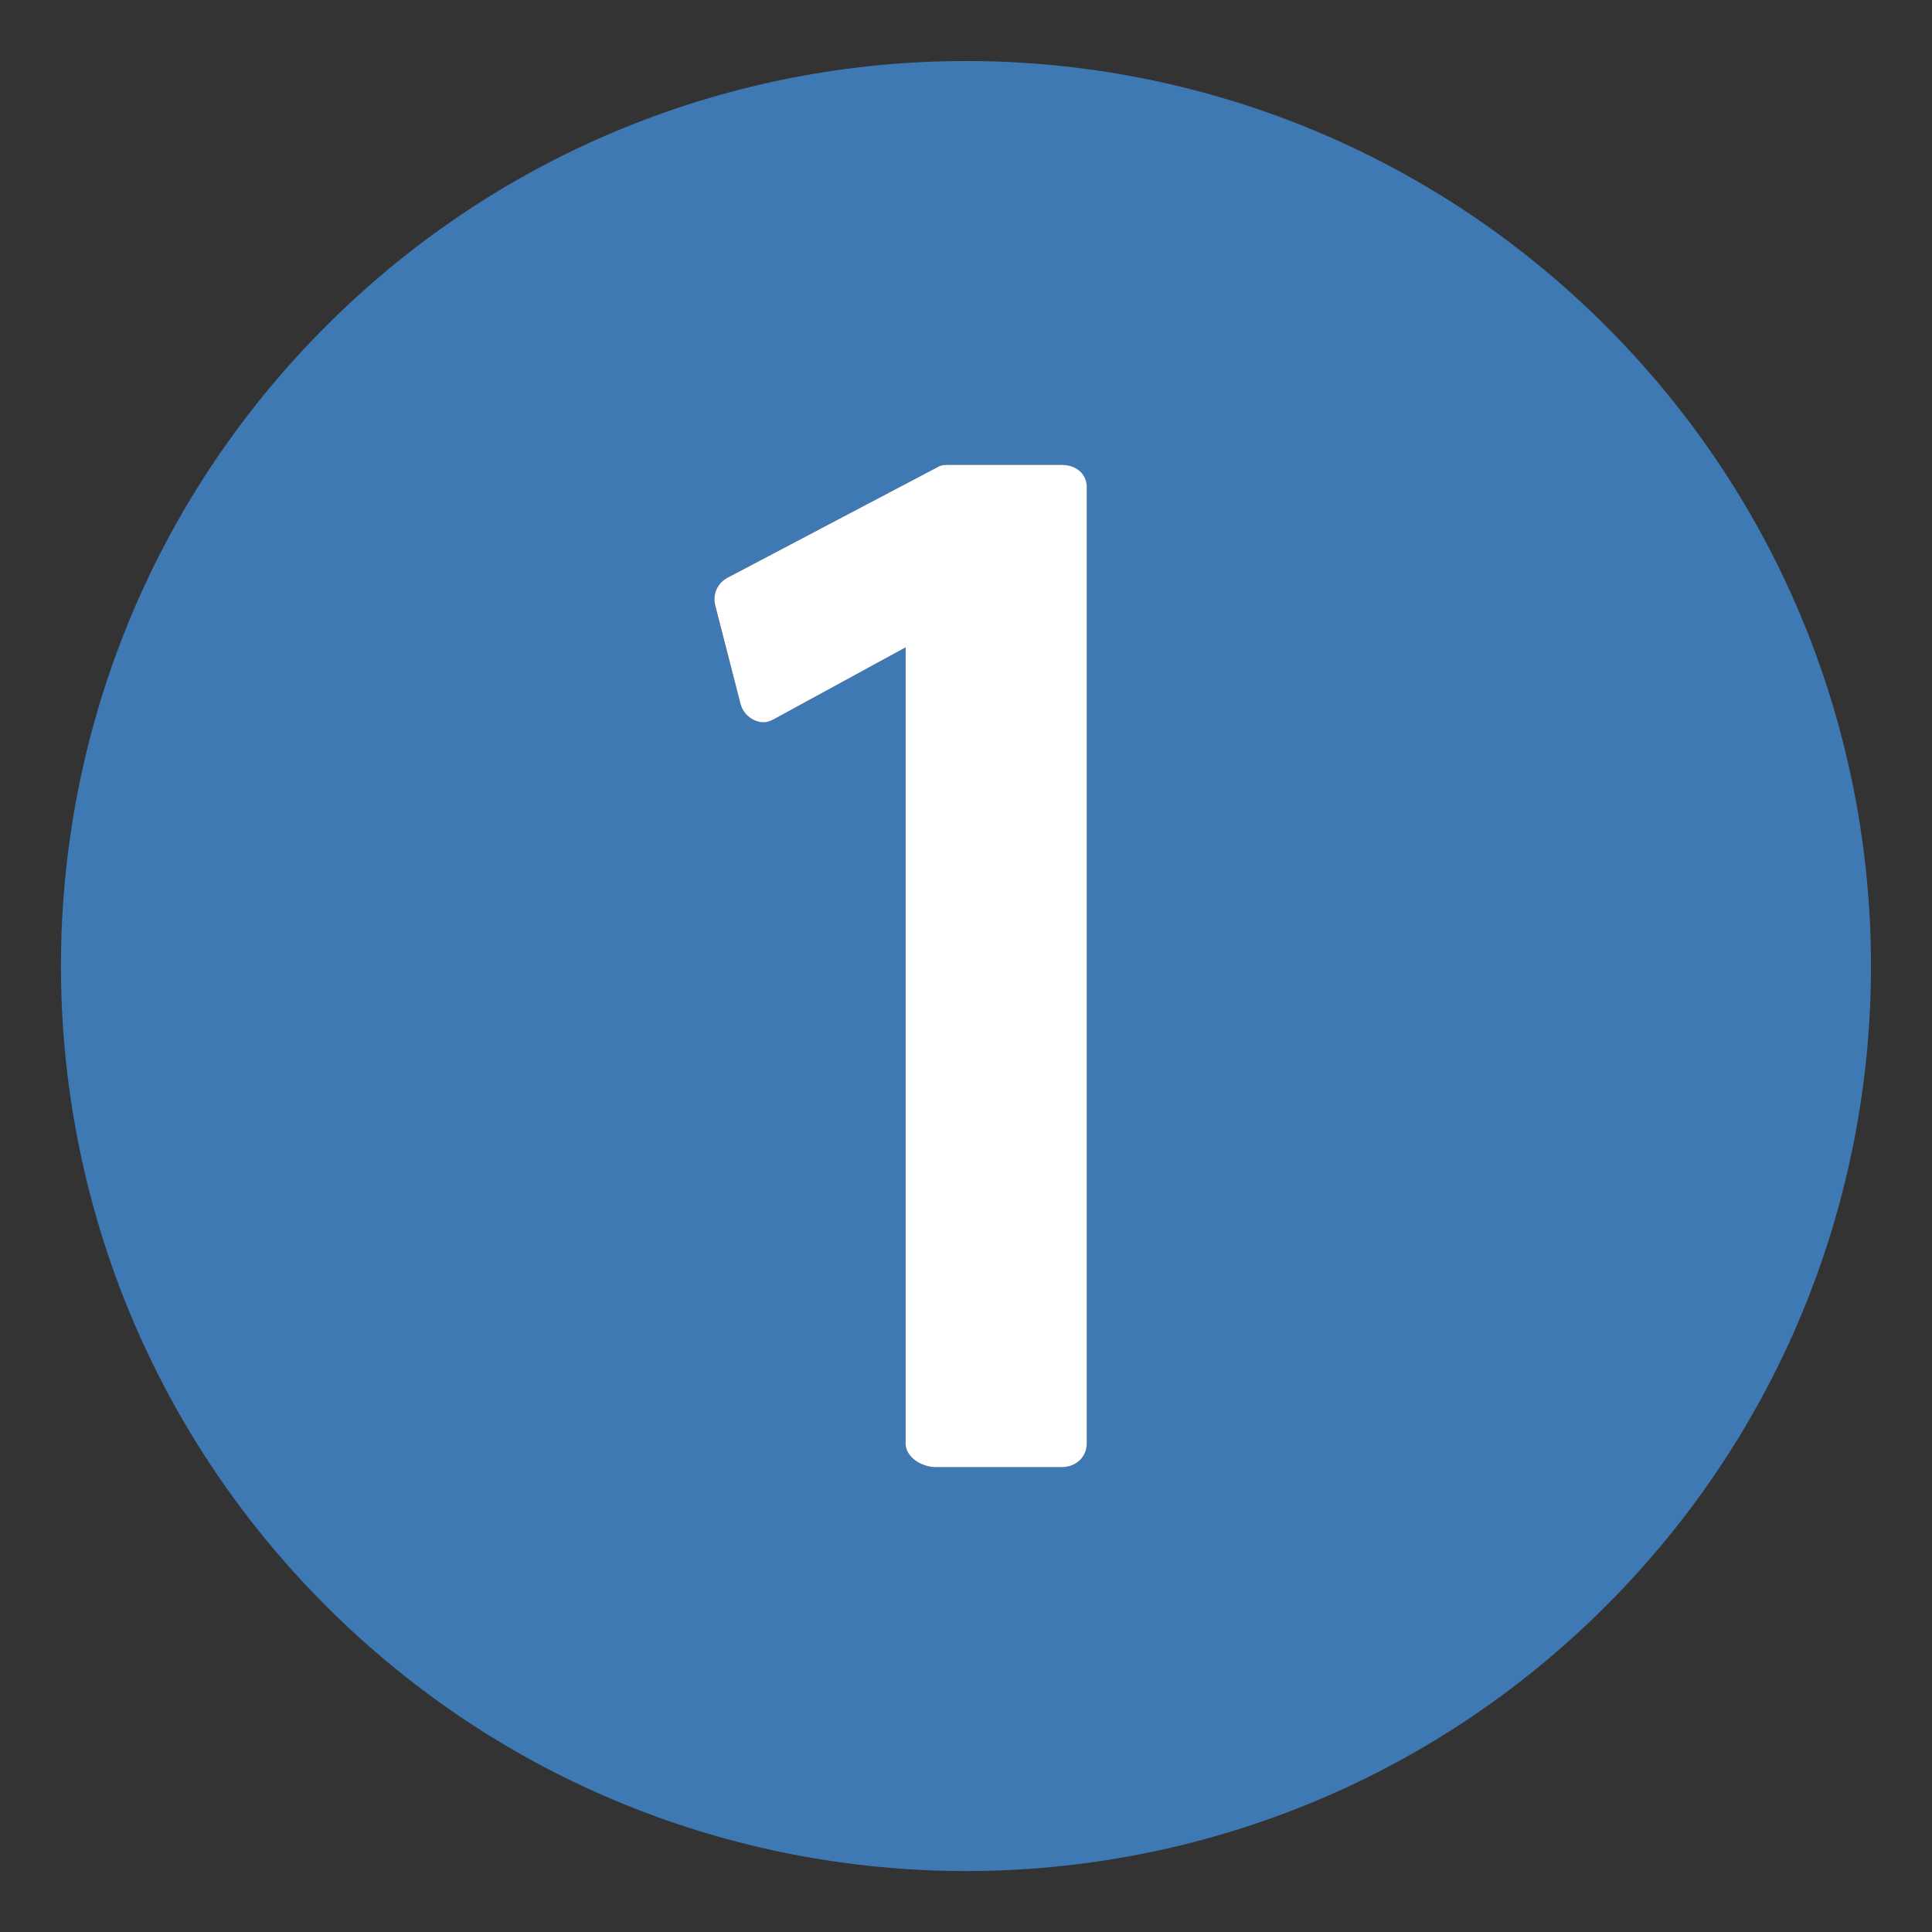
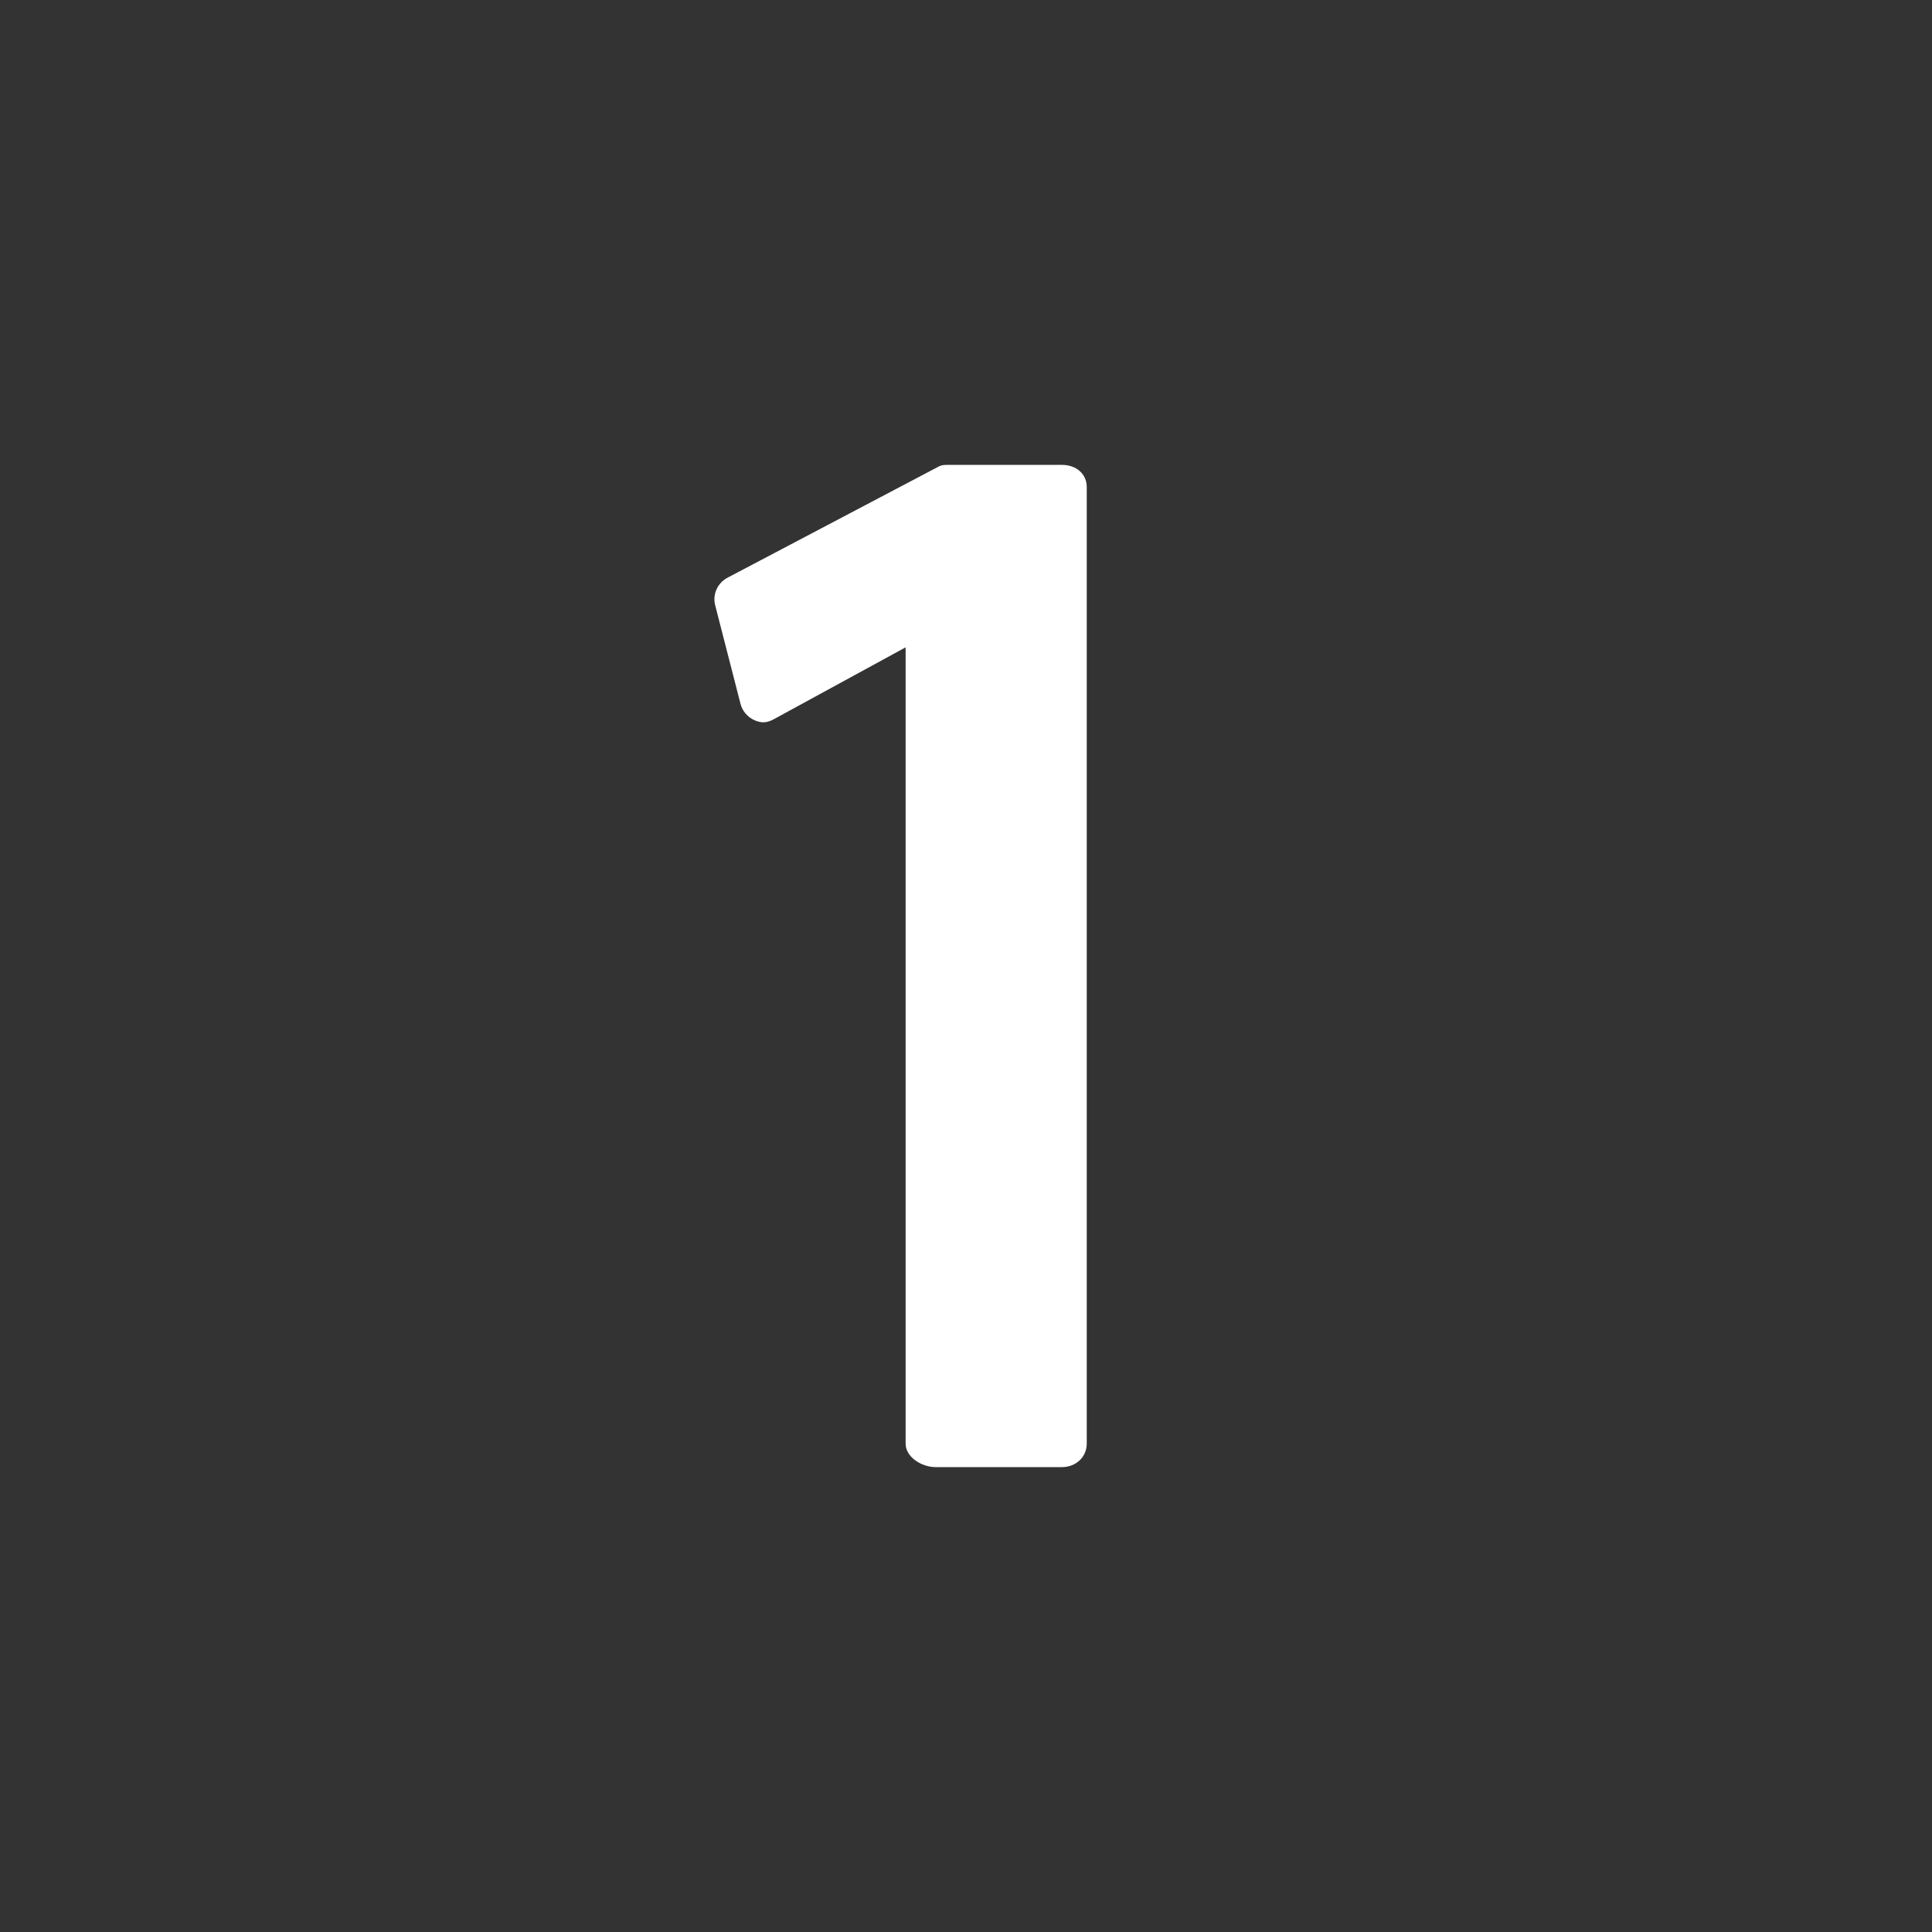
<svg xmlns="http://www.w3.org/2000/svg" height="32px" id="Layer_1" version="1.1" viewBox="0 0 32 32" width="32px" xml:space="preserve">
  <rect x="0" y="0" width="32" height="32" fill="#333333" stroke="none" />
  <g id="icon">
-     <path d="M26.599,5.401c-5.854,-5.854,-15.345,-5.854,-21.199,0c-5.854,5.854,-5.854,15.345,0,21.199s15.345,5.854,21.199,0C32.453,20.746,32.453,11.254,26.599,5.401zM18,23.911c0,0.226,-0.184,0.389,-0.41,0.389H15.495c-0.226,0,-0.495,-0.163,-0.495,-0.389V10.722l-2.189,1.192c-0.111,0.059,-0.2,0.065,-0.315,0.014c-0.115,-0.051,-0.2,-0.15,-0.232,-0.272l-0.419,-1.631c-0.047,-0.183,0.038,-0.369,0.205,-0.458l3.499,-1.842c0.059,-0.031,0.125,-0.026,0.192,-0.026h1.848c0.226,0,0.41,0.141,0.41,0.367V23.911z" fill="#3E79B4" />
    <path d="M17.59,7.7h-1.848c-0.067,0,-0.133,-0.005,-0.192,0.026l-3.499,1.842c-0.167,0.088,-0.252,0.275,-0.205,0.458l0.419,1.631c0.031,0.122,0.117,0.221,0.232,0.272c0.115,0.051,0.204,0.045,0.315,-0.014L15,10.722V23.911c0,0.226,0.269,0.389,0.495,0.389h2.095c0.226,0,0.41,-0.163,0.41,-0.389V8.067C18,7.841,17.816,7.7,17.59,7.7z" fill="#FFFFFF" />
  </g>
</svg>